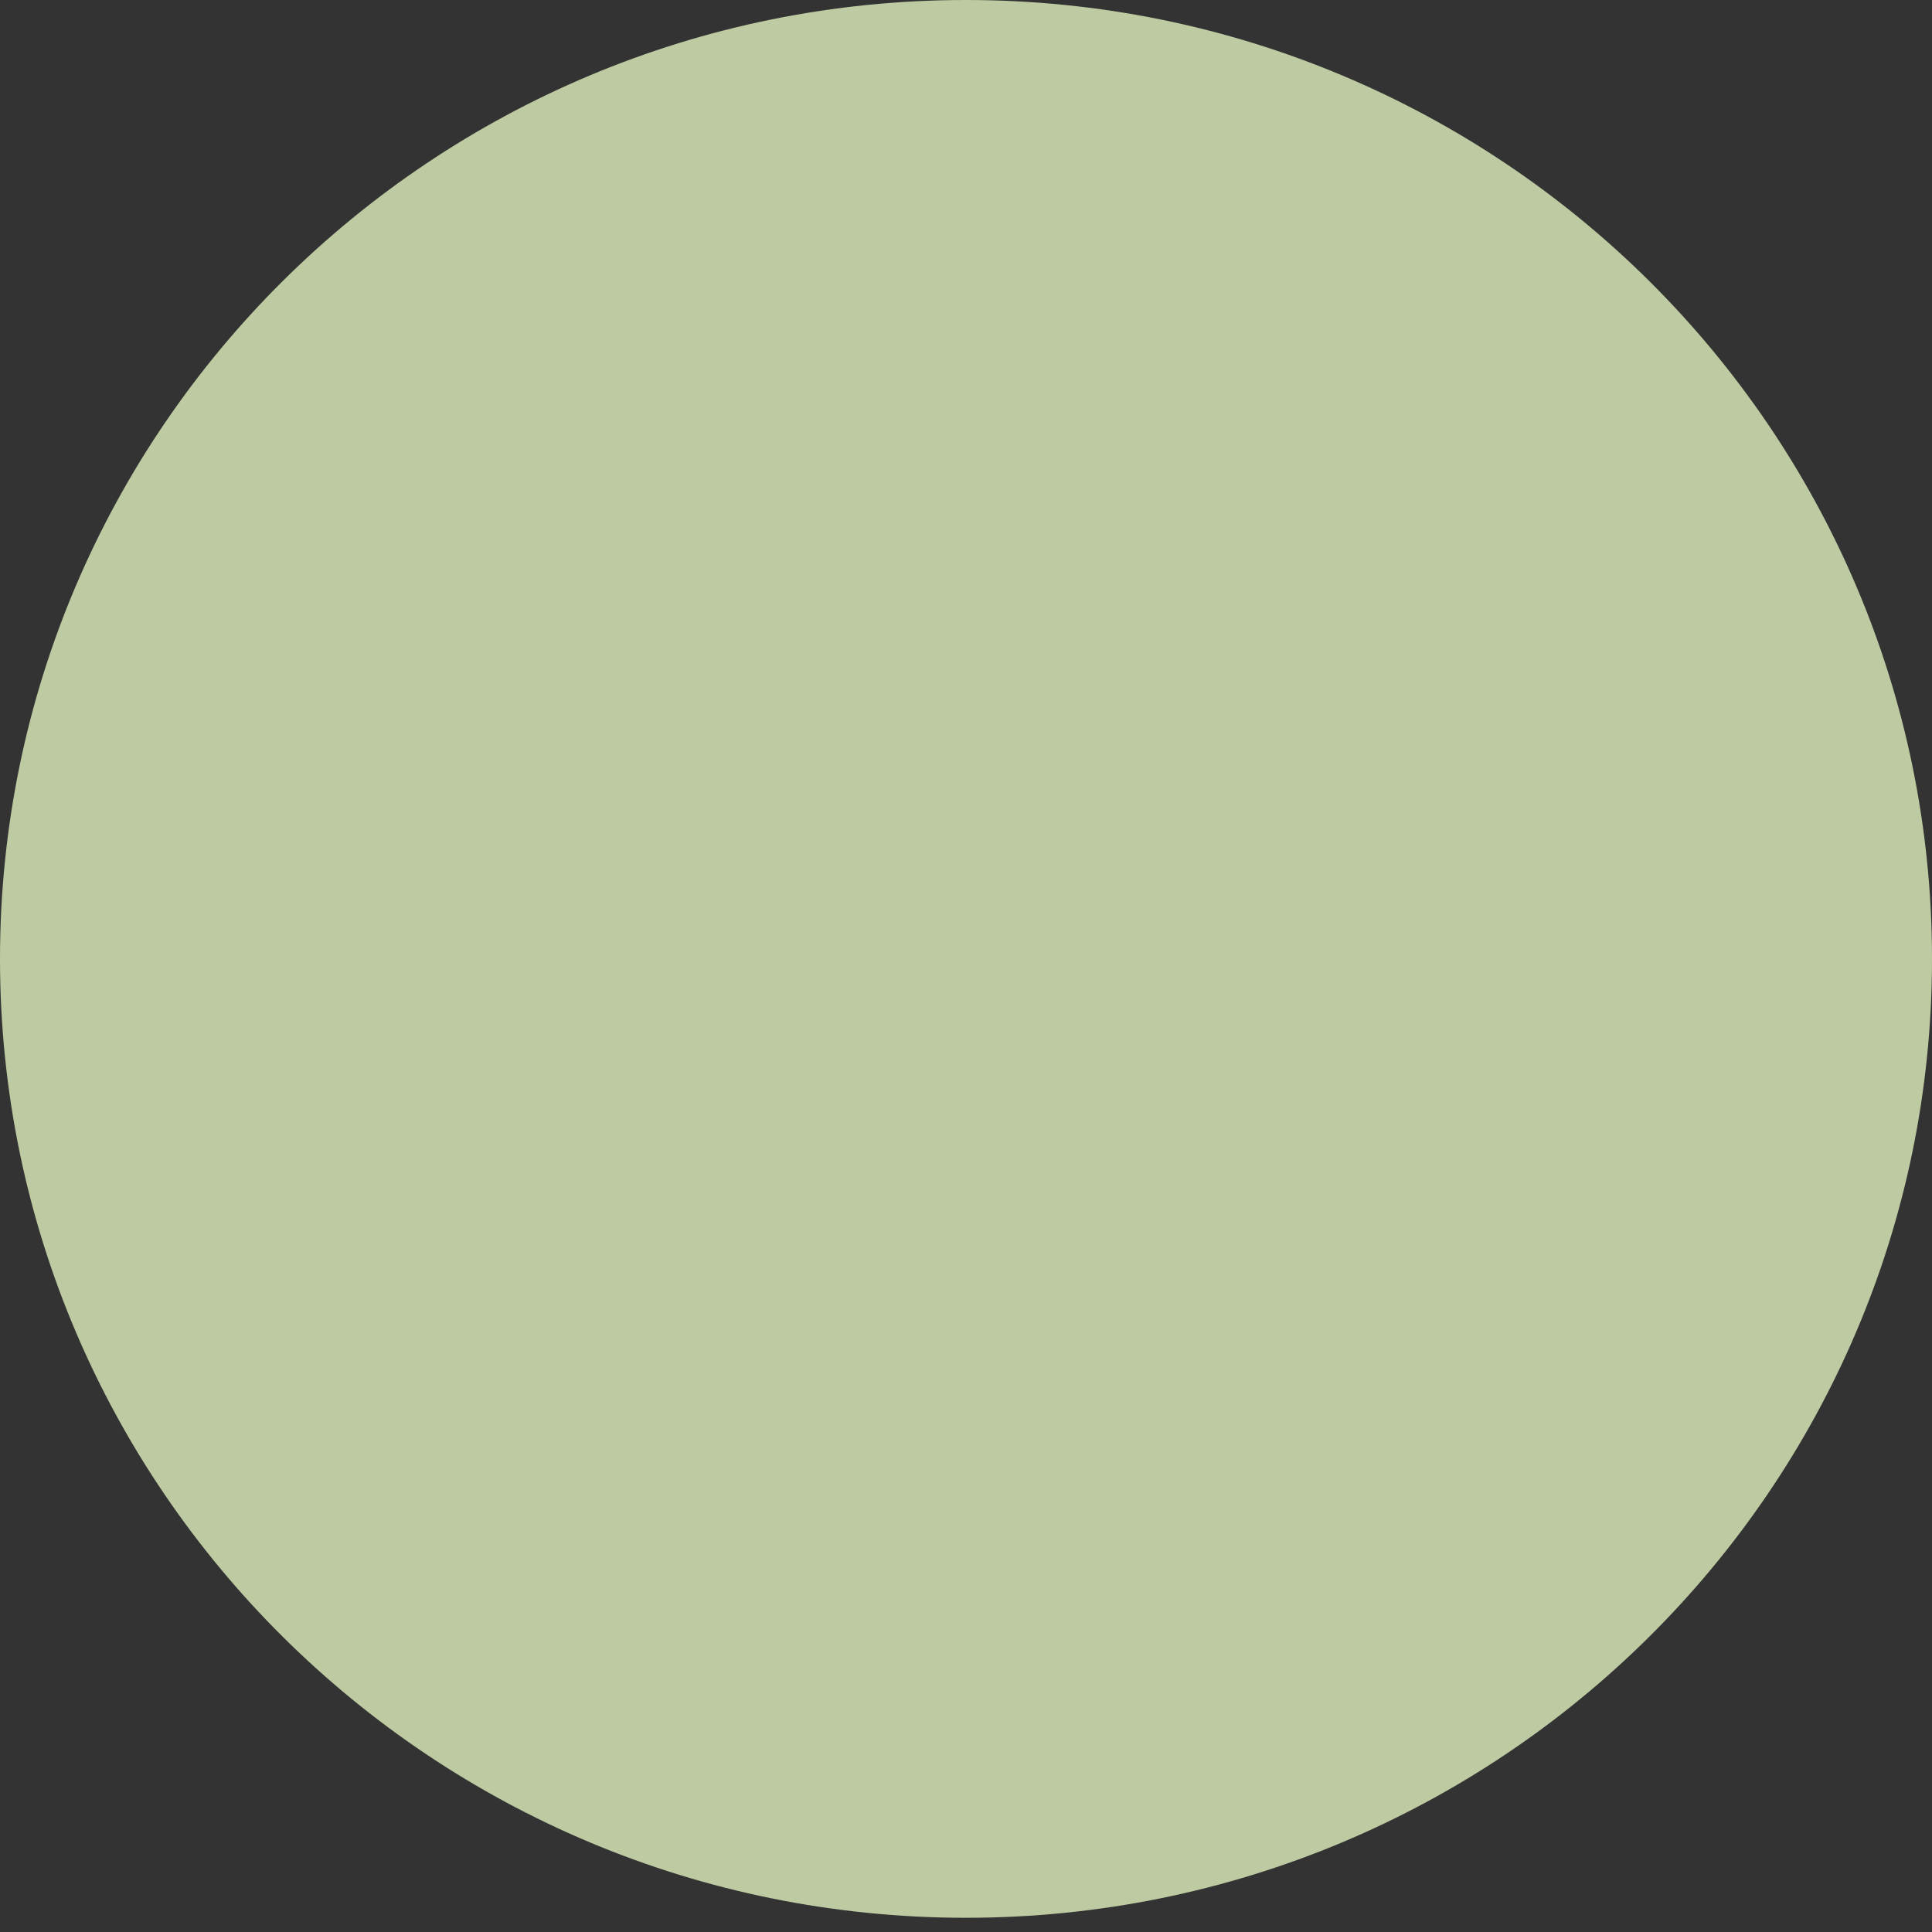
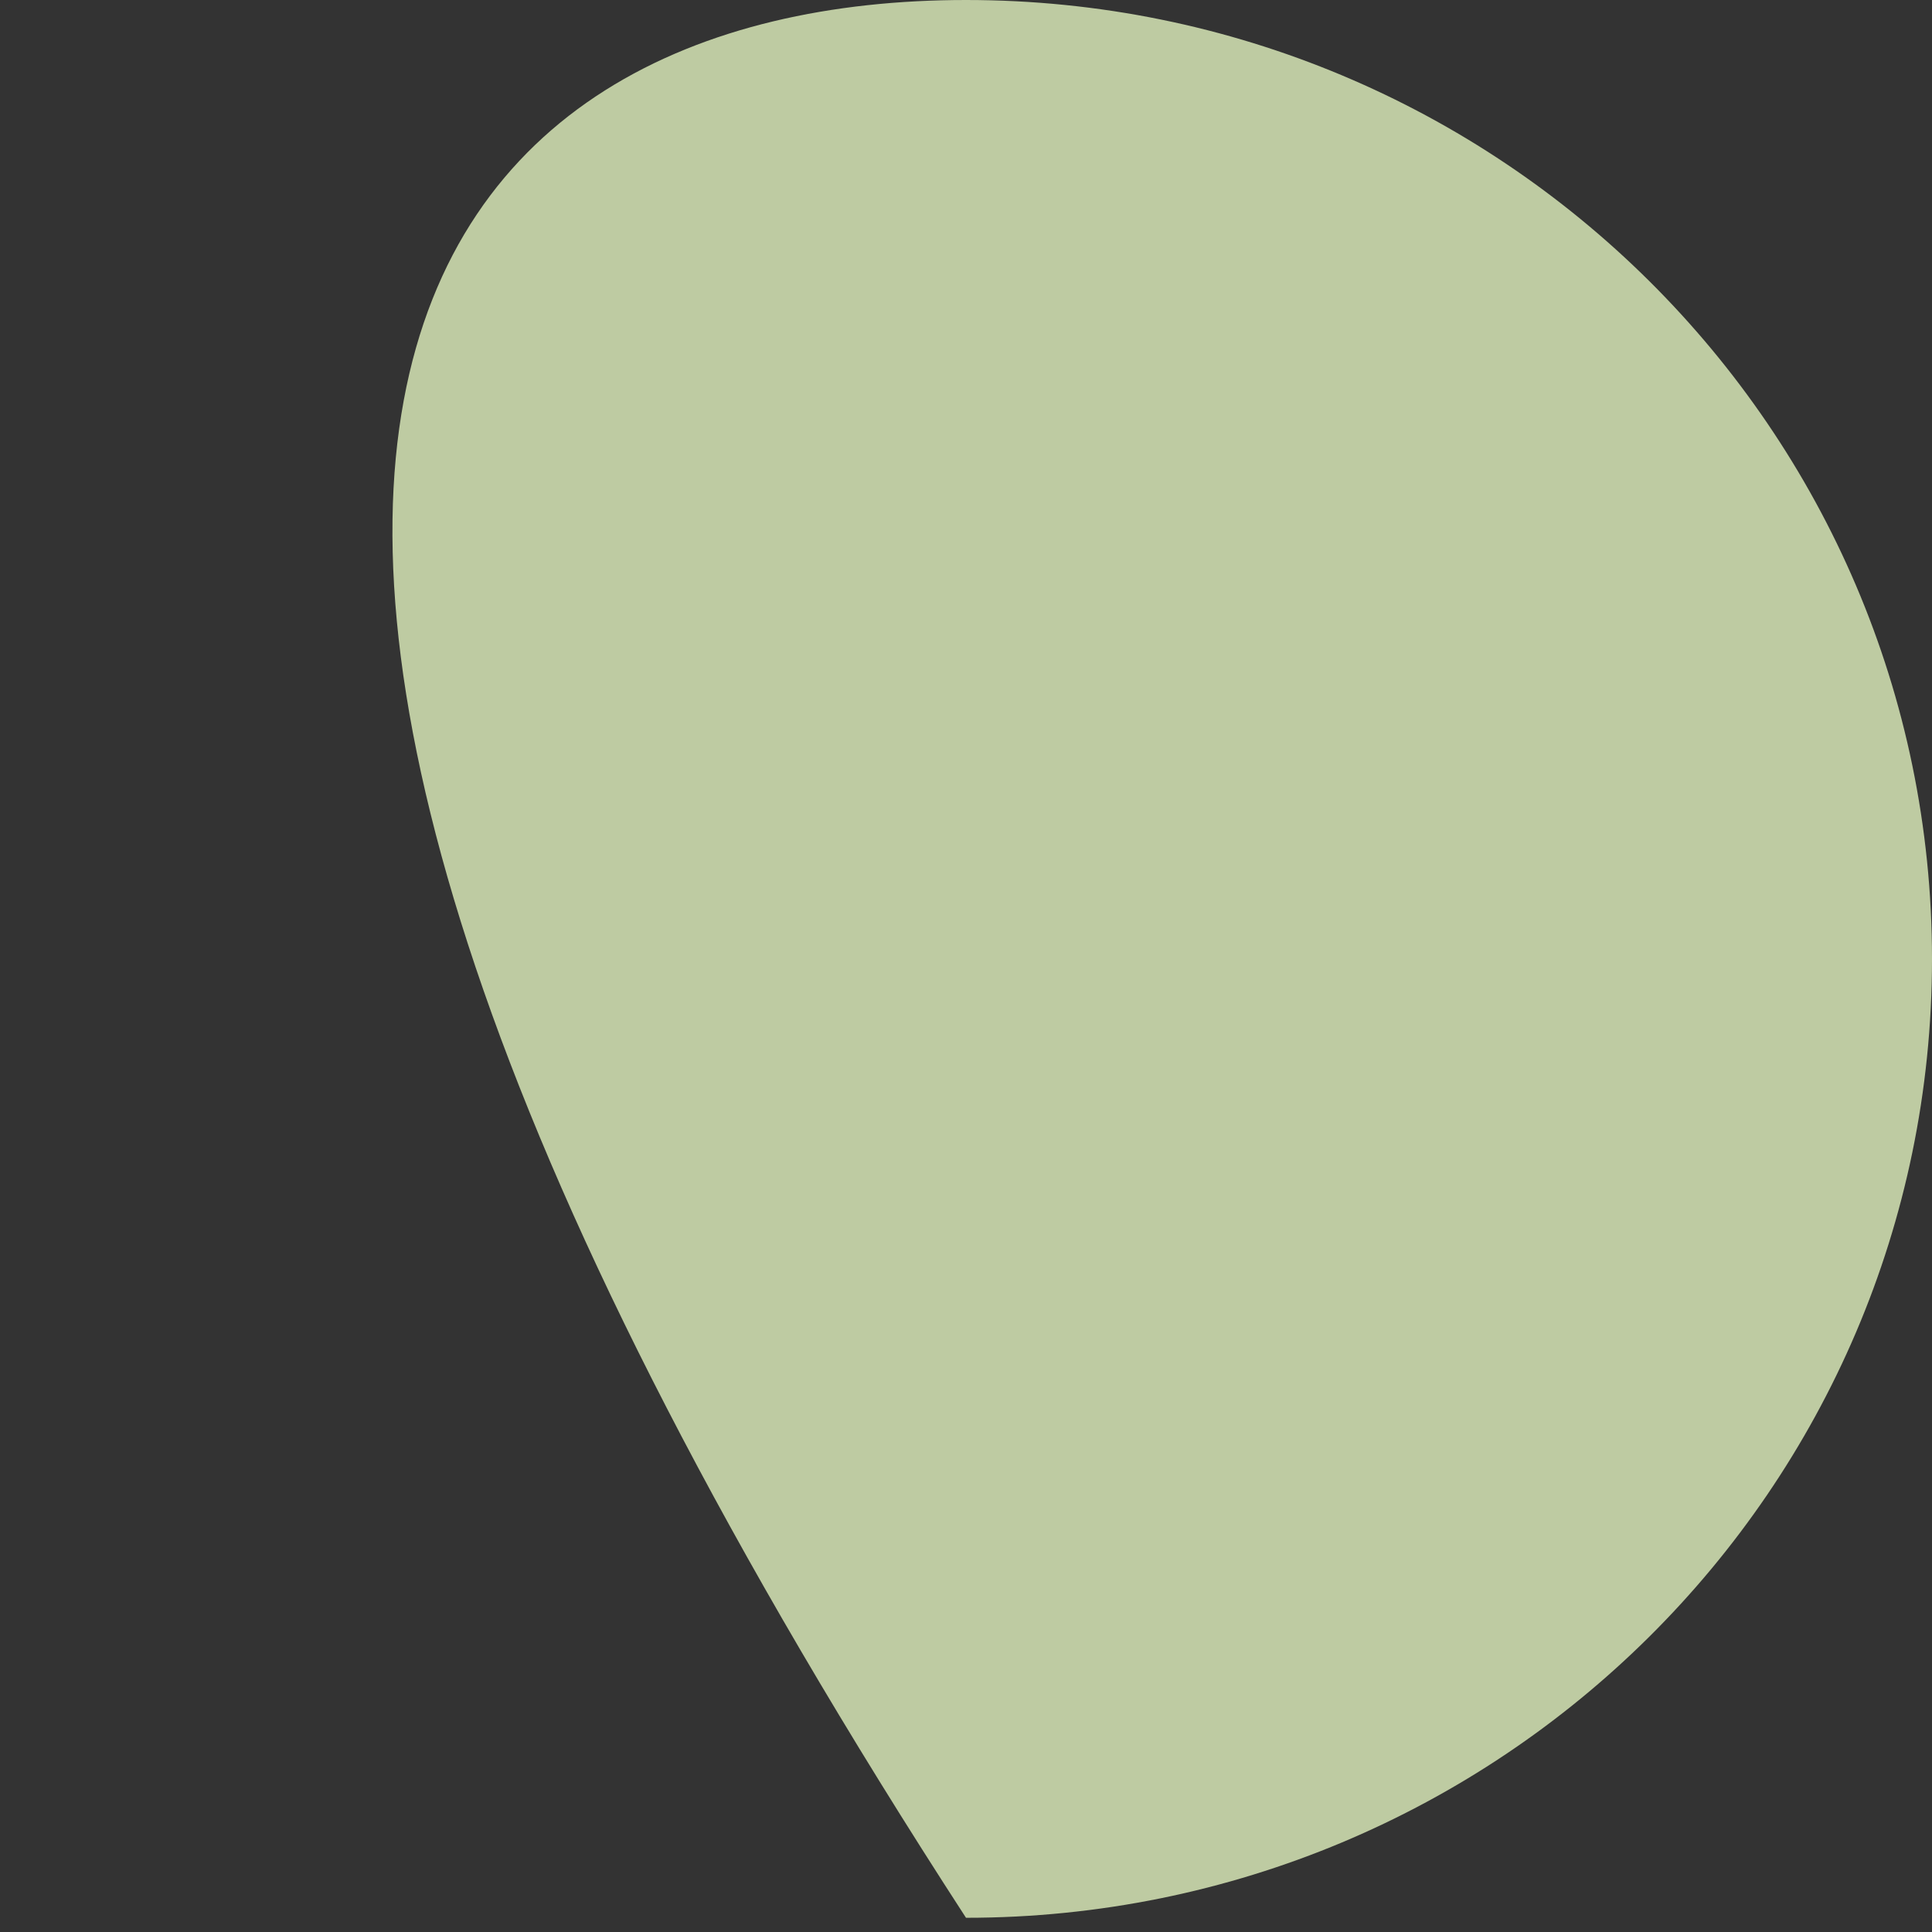
<svg xmlns="http://www.w3.org/2000/svg" fill="none" height="100%" overflow="visible" preserveAspectRatio="none" style="display: block;" viewBox="0 0 14 14" width="100%">
  <rect x="0" y="0" width="14" height="14" fill="#333333" stroke="none" />
-   <path d="M14 6.949C14 10.786 10.866 13.897 7 13.897C3.134 13.897 0 10.786 0 6.949C0 3.111 3.134 0 7 0C10.866 0 14 3.111 14 6.949Z" fill="#ECFDC6" fill-opacity="0.75" id="Ellipse" />
+   <path d="M14 6.949C14 10.786 10.866 13.897 7 13.897C0 3.111 3.134 0 7 0C10.866 0 14 3.111 14 6.949Z" fill="#ECFDC6" fill-opacity="0.75" id="Ellipse" />
</svg>